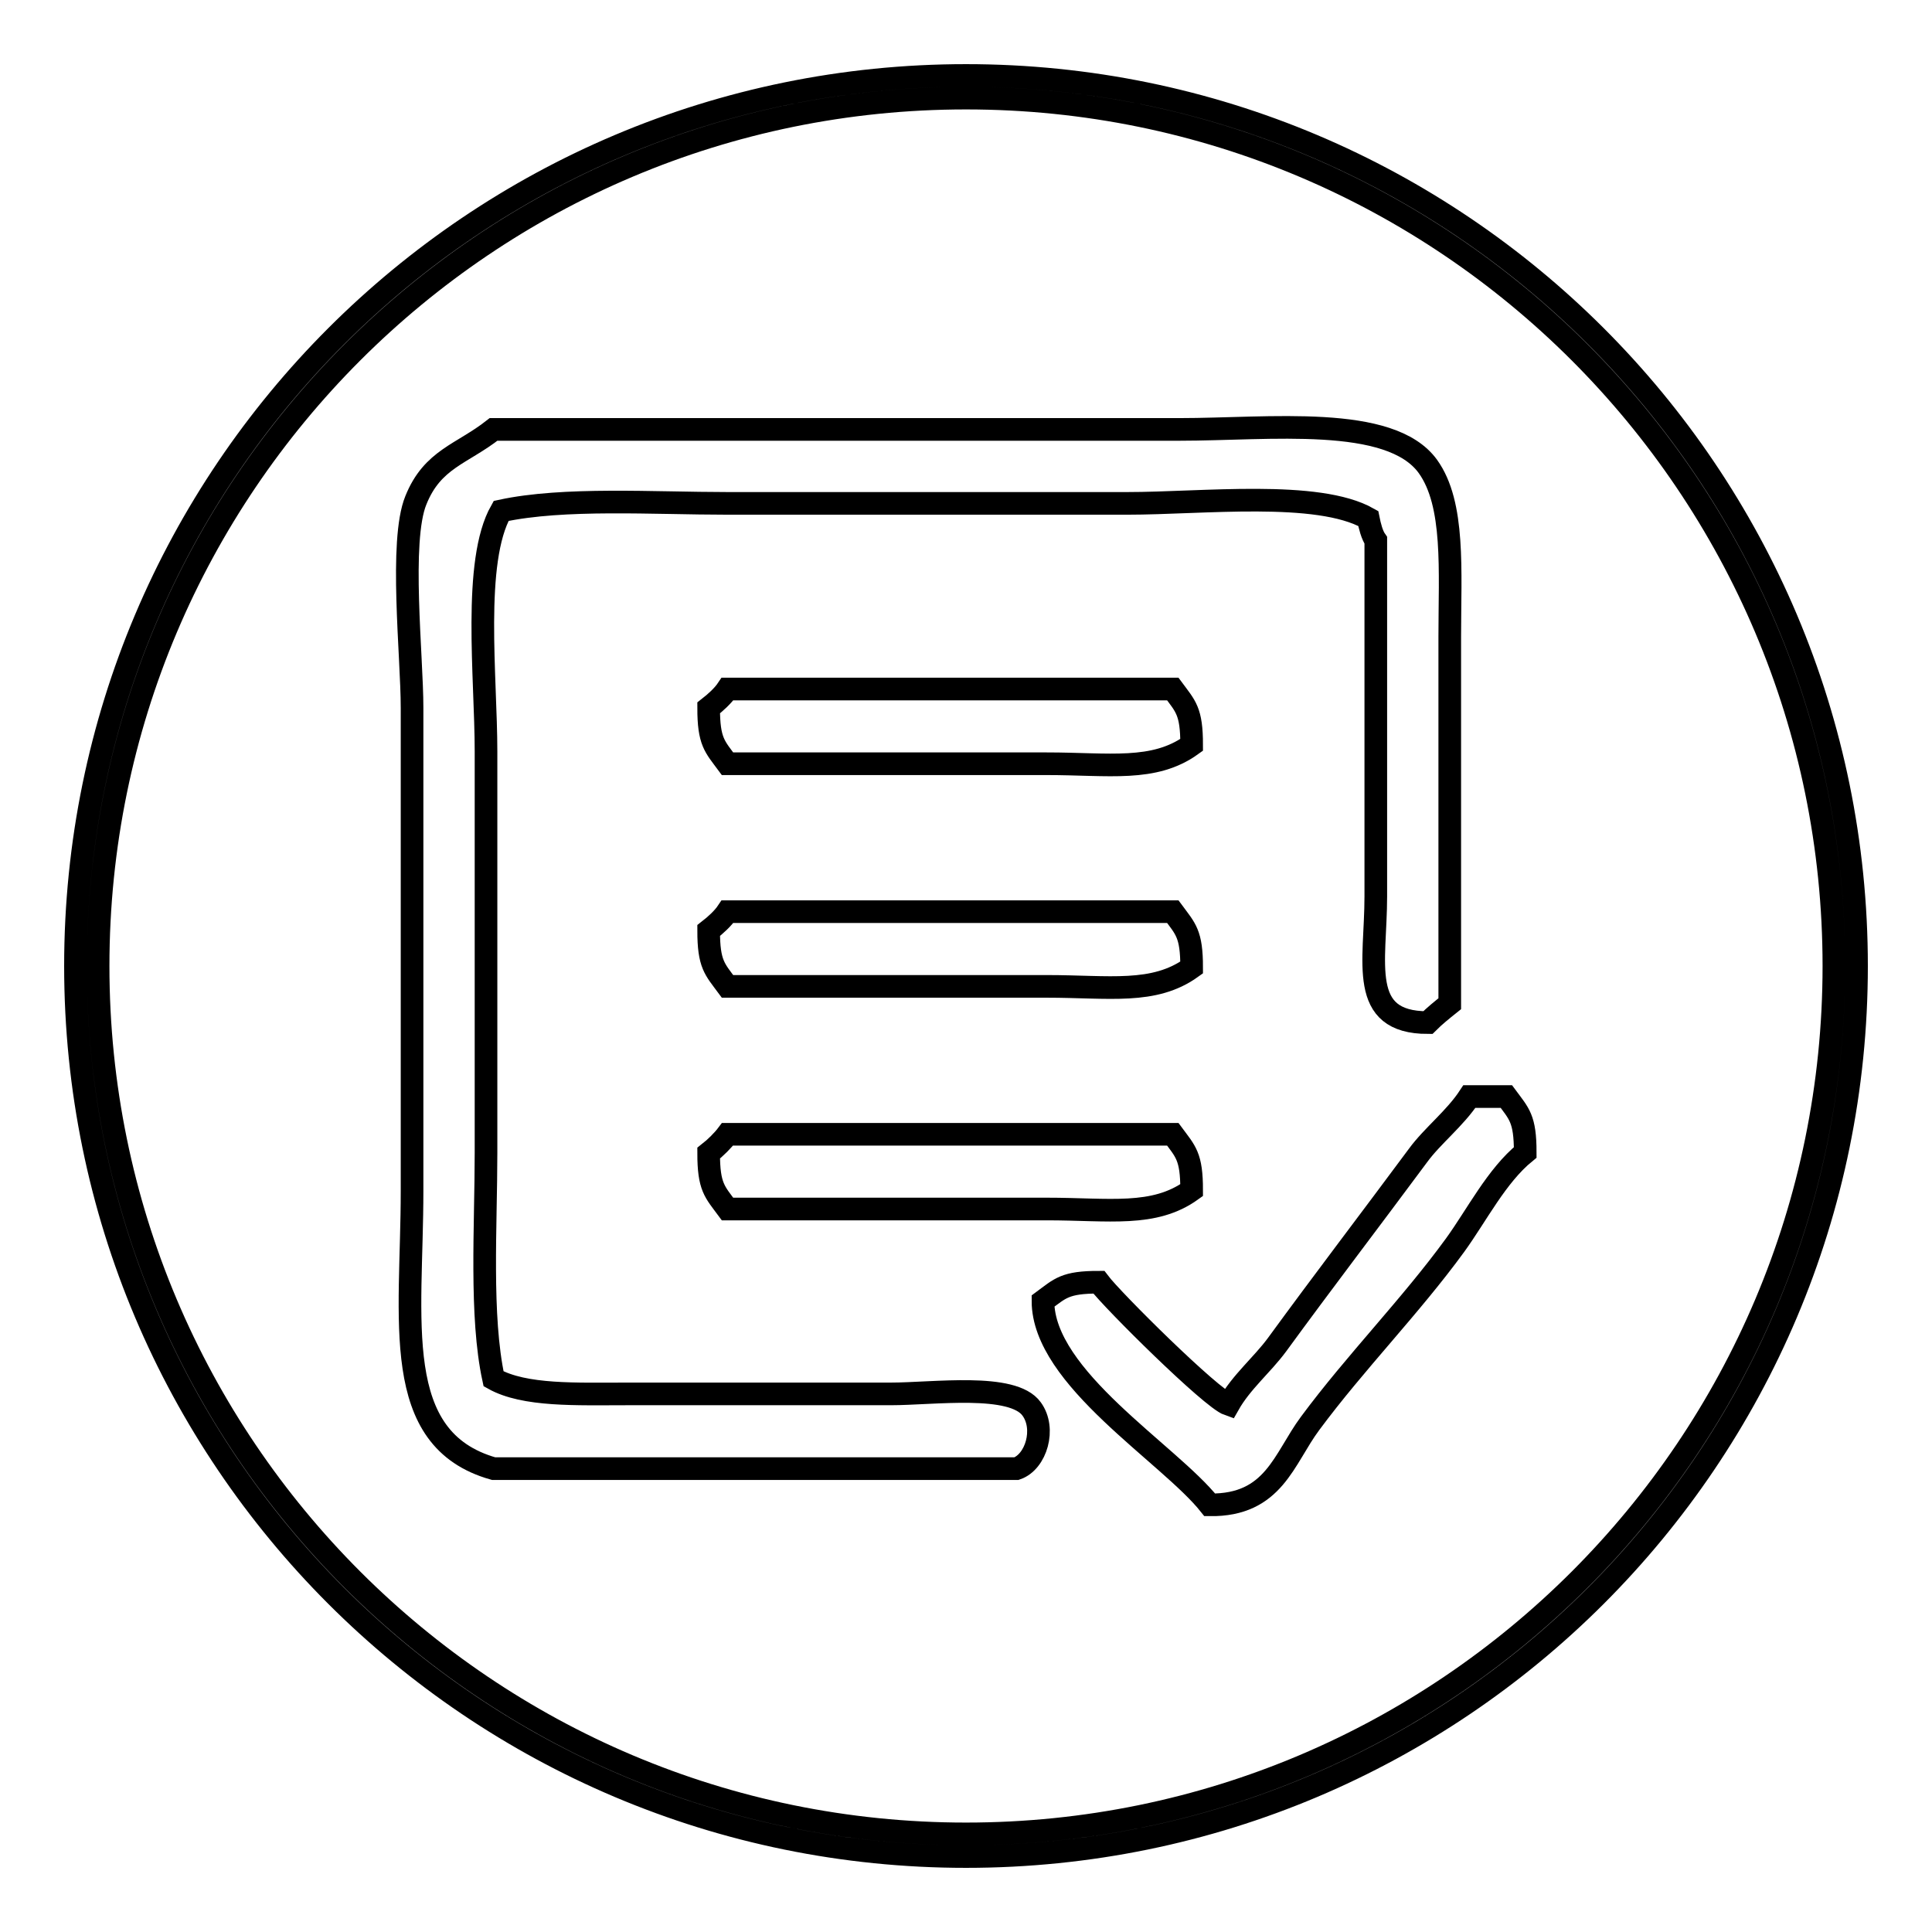
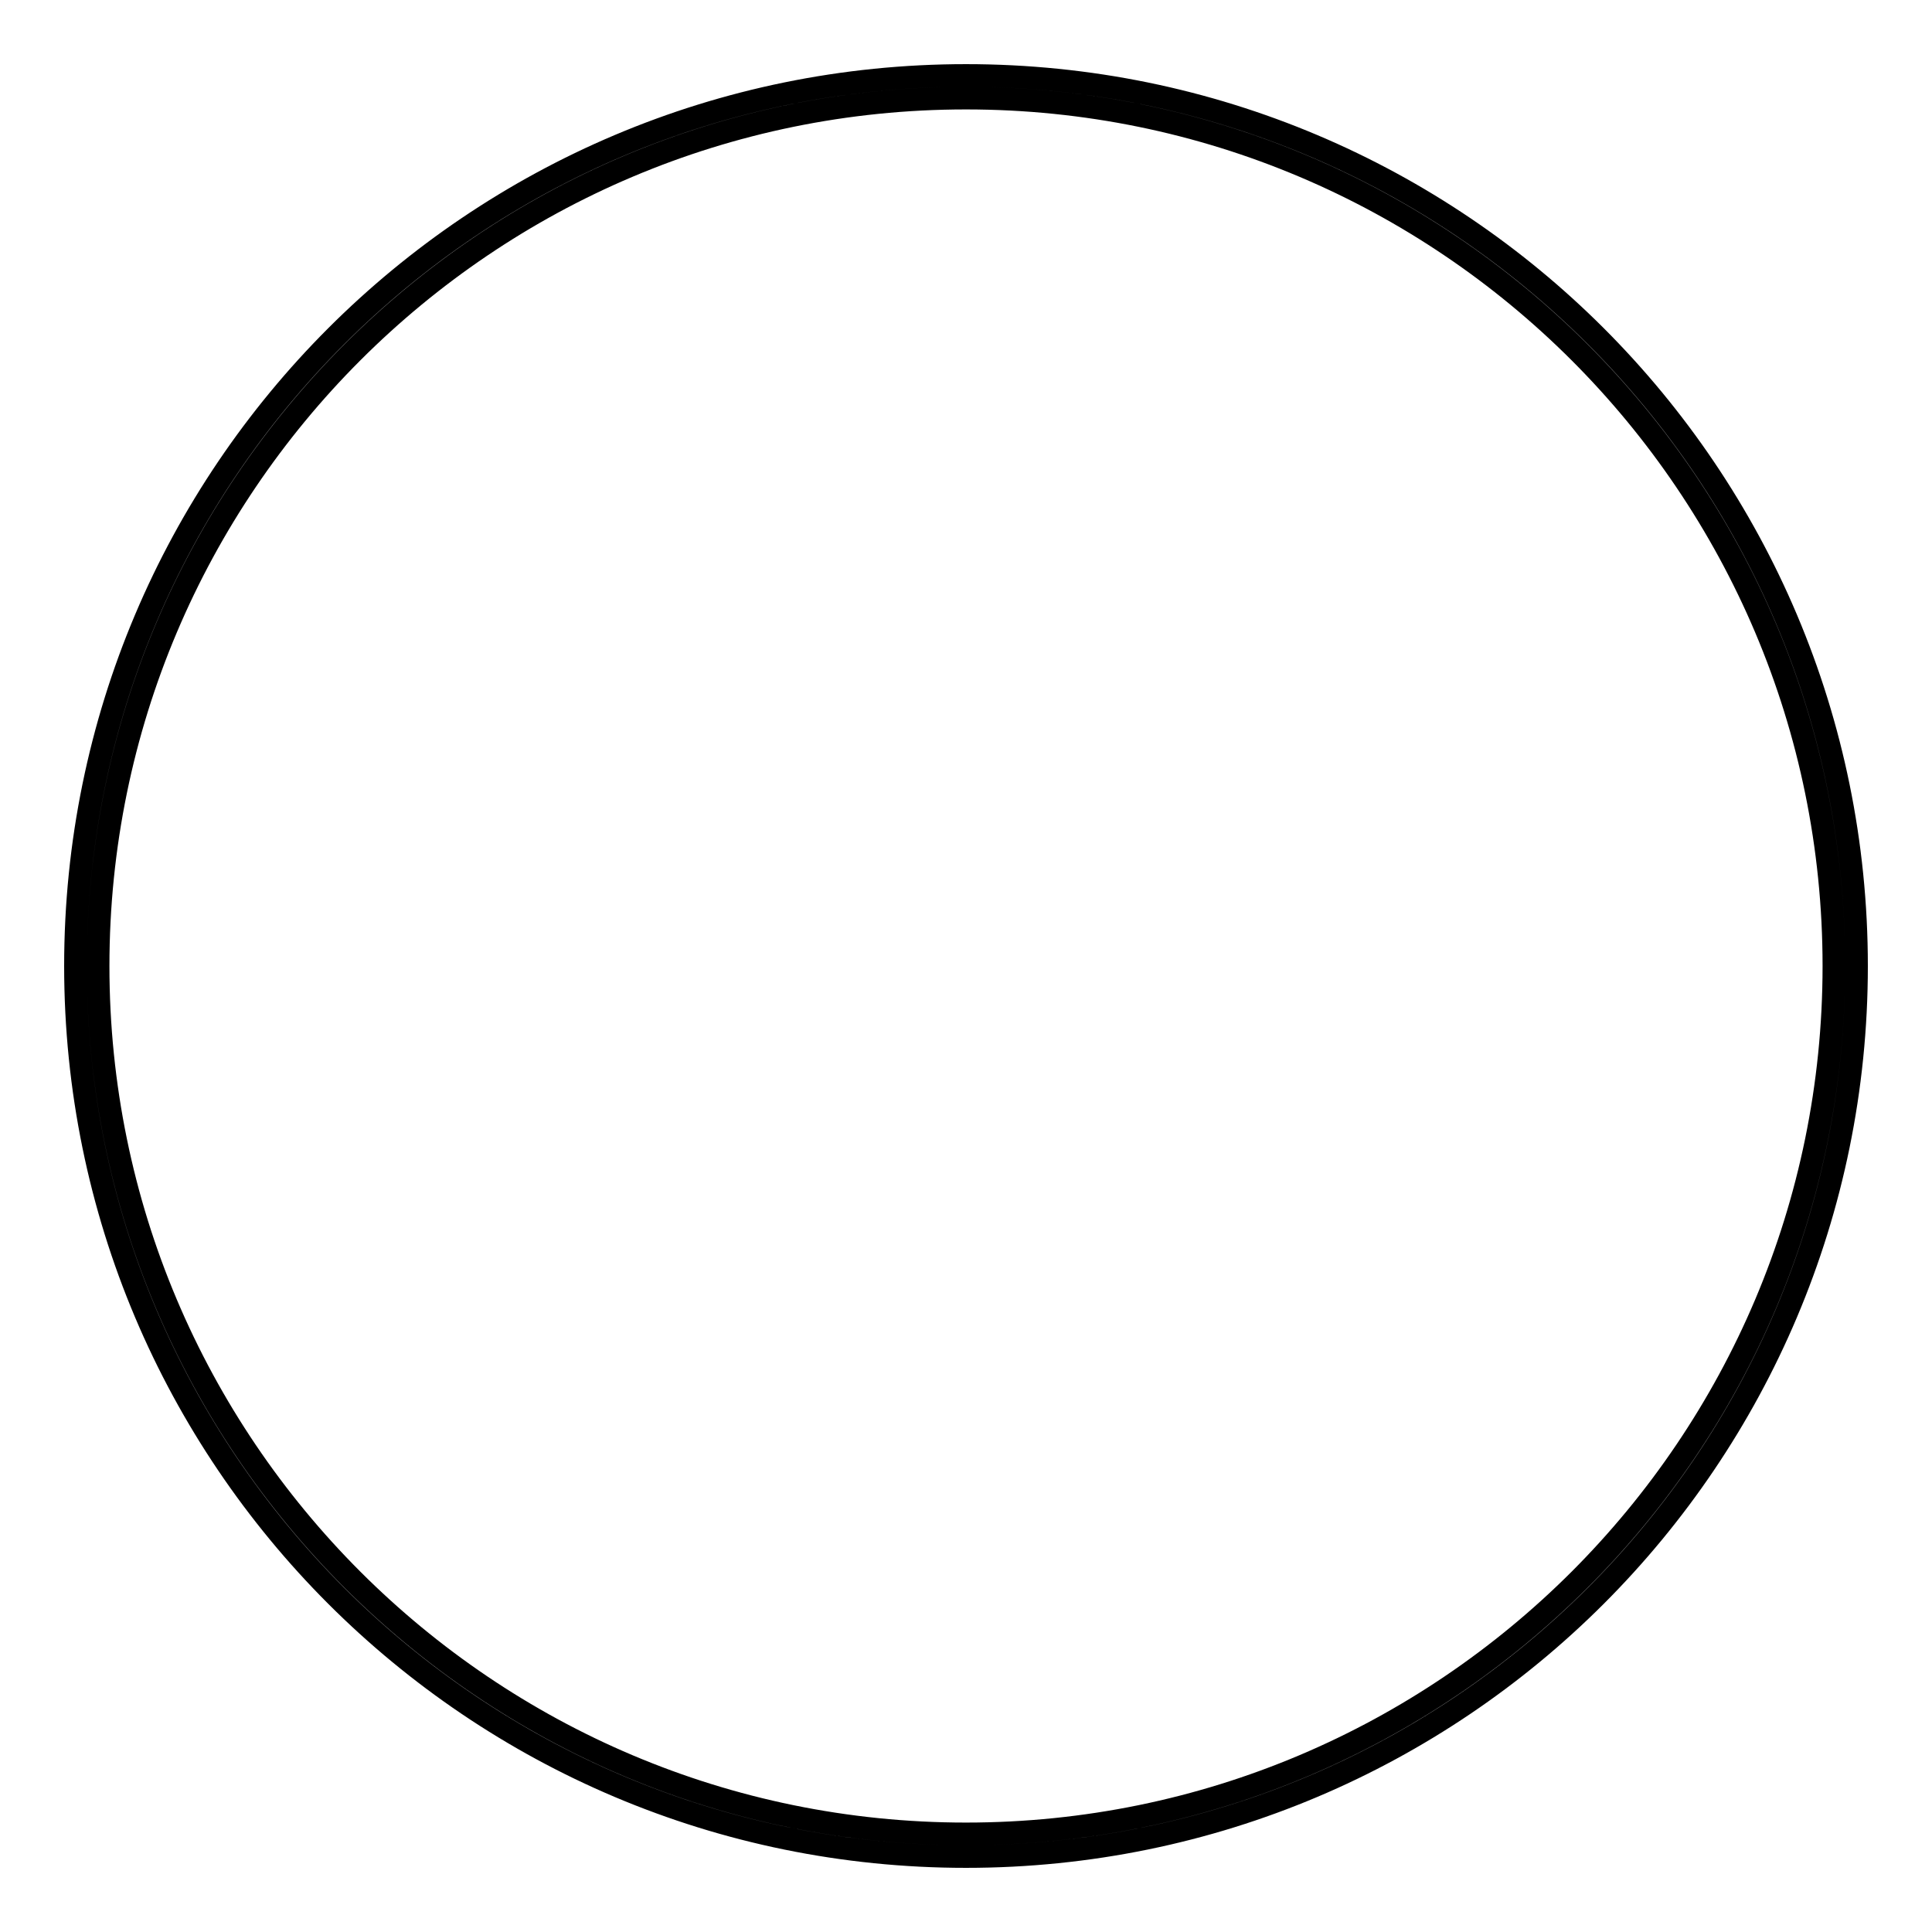
<svg xmlns="http://www.w3.org/2000/svg" version="1.1" x="0px" y="0px" viewBox="0 0 256 256" enable-background="new 0 0 256 256" xml:space="preserve">
  <g>
    <g>
      <path stroke-width="3" fill-opacity="0" stroke="#000000" d="M128,10C62.8,10,10,62.8,10,128c0,65.2,52.8,118,118,118c65.2,0,118-52.8,118-118C246,62.8,193.2,10,128,10z M128,243c-63.5,0-115-51.5-115-115C13,64.5,64.5,13,128,13c63.5,0,115,51.5,115,115C243,191.5,191.5,243,128,243z" />
-       <path stroke-width="3" fill-opacity="0" stroke="#000000" d="M65.4,56.9h90.9c11.9,0,27.9-2,32.9,4.9c3.6,5,2.9,13.8,2.9,22.6v48.6c-1,0.8-2,1.6-2.9,2.5c-9.3,0-6.9-8-6.9-16.7V71.6c-0.5-0.7-0.8-1.9-1-2.9c-6.7-3.8-22-2-31.9-2H96.4c-9.8,0-21.7-0.8-30,1c-3.8,6.7-2,22-2,31.9v53.1c0,9.8-0.8,21.7,1,30c4.1,2.3,11,2,17.7,2H118c5.7,0,16.2-1.5,18.7,2c1.9,2.6,0.6,7-2,7.9H65.4c-13.8-3.9-10.8-19.7-10.8-36.8V93.8c0-6.9-1.7-22.1,0.5-27.5C57.3,60.8,61.2,60.2,65.4,56.9L65.4,56.9z M96.4,91.3h59c1.7,2.3,2.5,2.9,2.5,7.4c-5,3.6-10.9,2.5-19.2,2.5H96.4c-1.7-2.3-2.5-2.9-2.5-7.4C94.8,93.1,95.8,92.2,96.4,91.3L96.4,91.3z M96.4,120.8h59c1.7,2.3,2.5,2.9,2.5,7.4c-5,3.6-10.9,2.5-19.2,2.5H96.4c-1.7-2.3-2.5-2.9-2.5-7.4C94.8,122.6,95.8,121.7,96.4,120.8L96.4,120.8z M194.7,145.3h4.9c1.7,2.3,2.5,2.9,2.5,7.4c-3.8,3.1-6.4,8.3-9.3,12.3c-5.9,8.1-13.2,15.5-19.2,23.6c-3.5,4.7-4.8,10.9-13.3,10.8c-5.4-6.8-22.1-16.8-22.1-27c2.3-1.7,2.9-2.5,7.4-2.5c1.8,2.4,14.9,15.4,17.2,16.2c1.7-3,4.4-5.2,6.4-7.9c6.2-8.5,12.4-16.6,18.7-25.1C189.8,150.5,192.8,148.2,194.7,145.3L194.7,145.3z M96.4,150.3h59c1.7,2.3,2.5,2.9,2.5,7.4c-5,3.6-10.9,2.5-19.2,2.5H96.4c-1.7-2.3-2.5-2.9-2.5-7.4C94.8,152.1,95.8,151.1,96.4,150.3L96.4,150.3z" />
    </g>
  </g>
</svg>